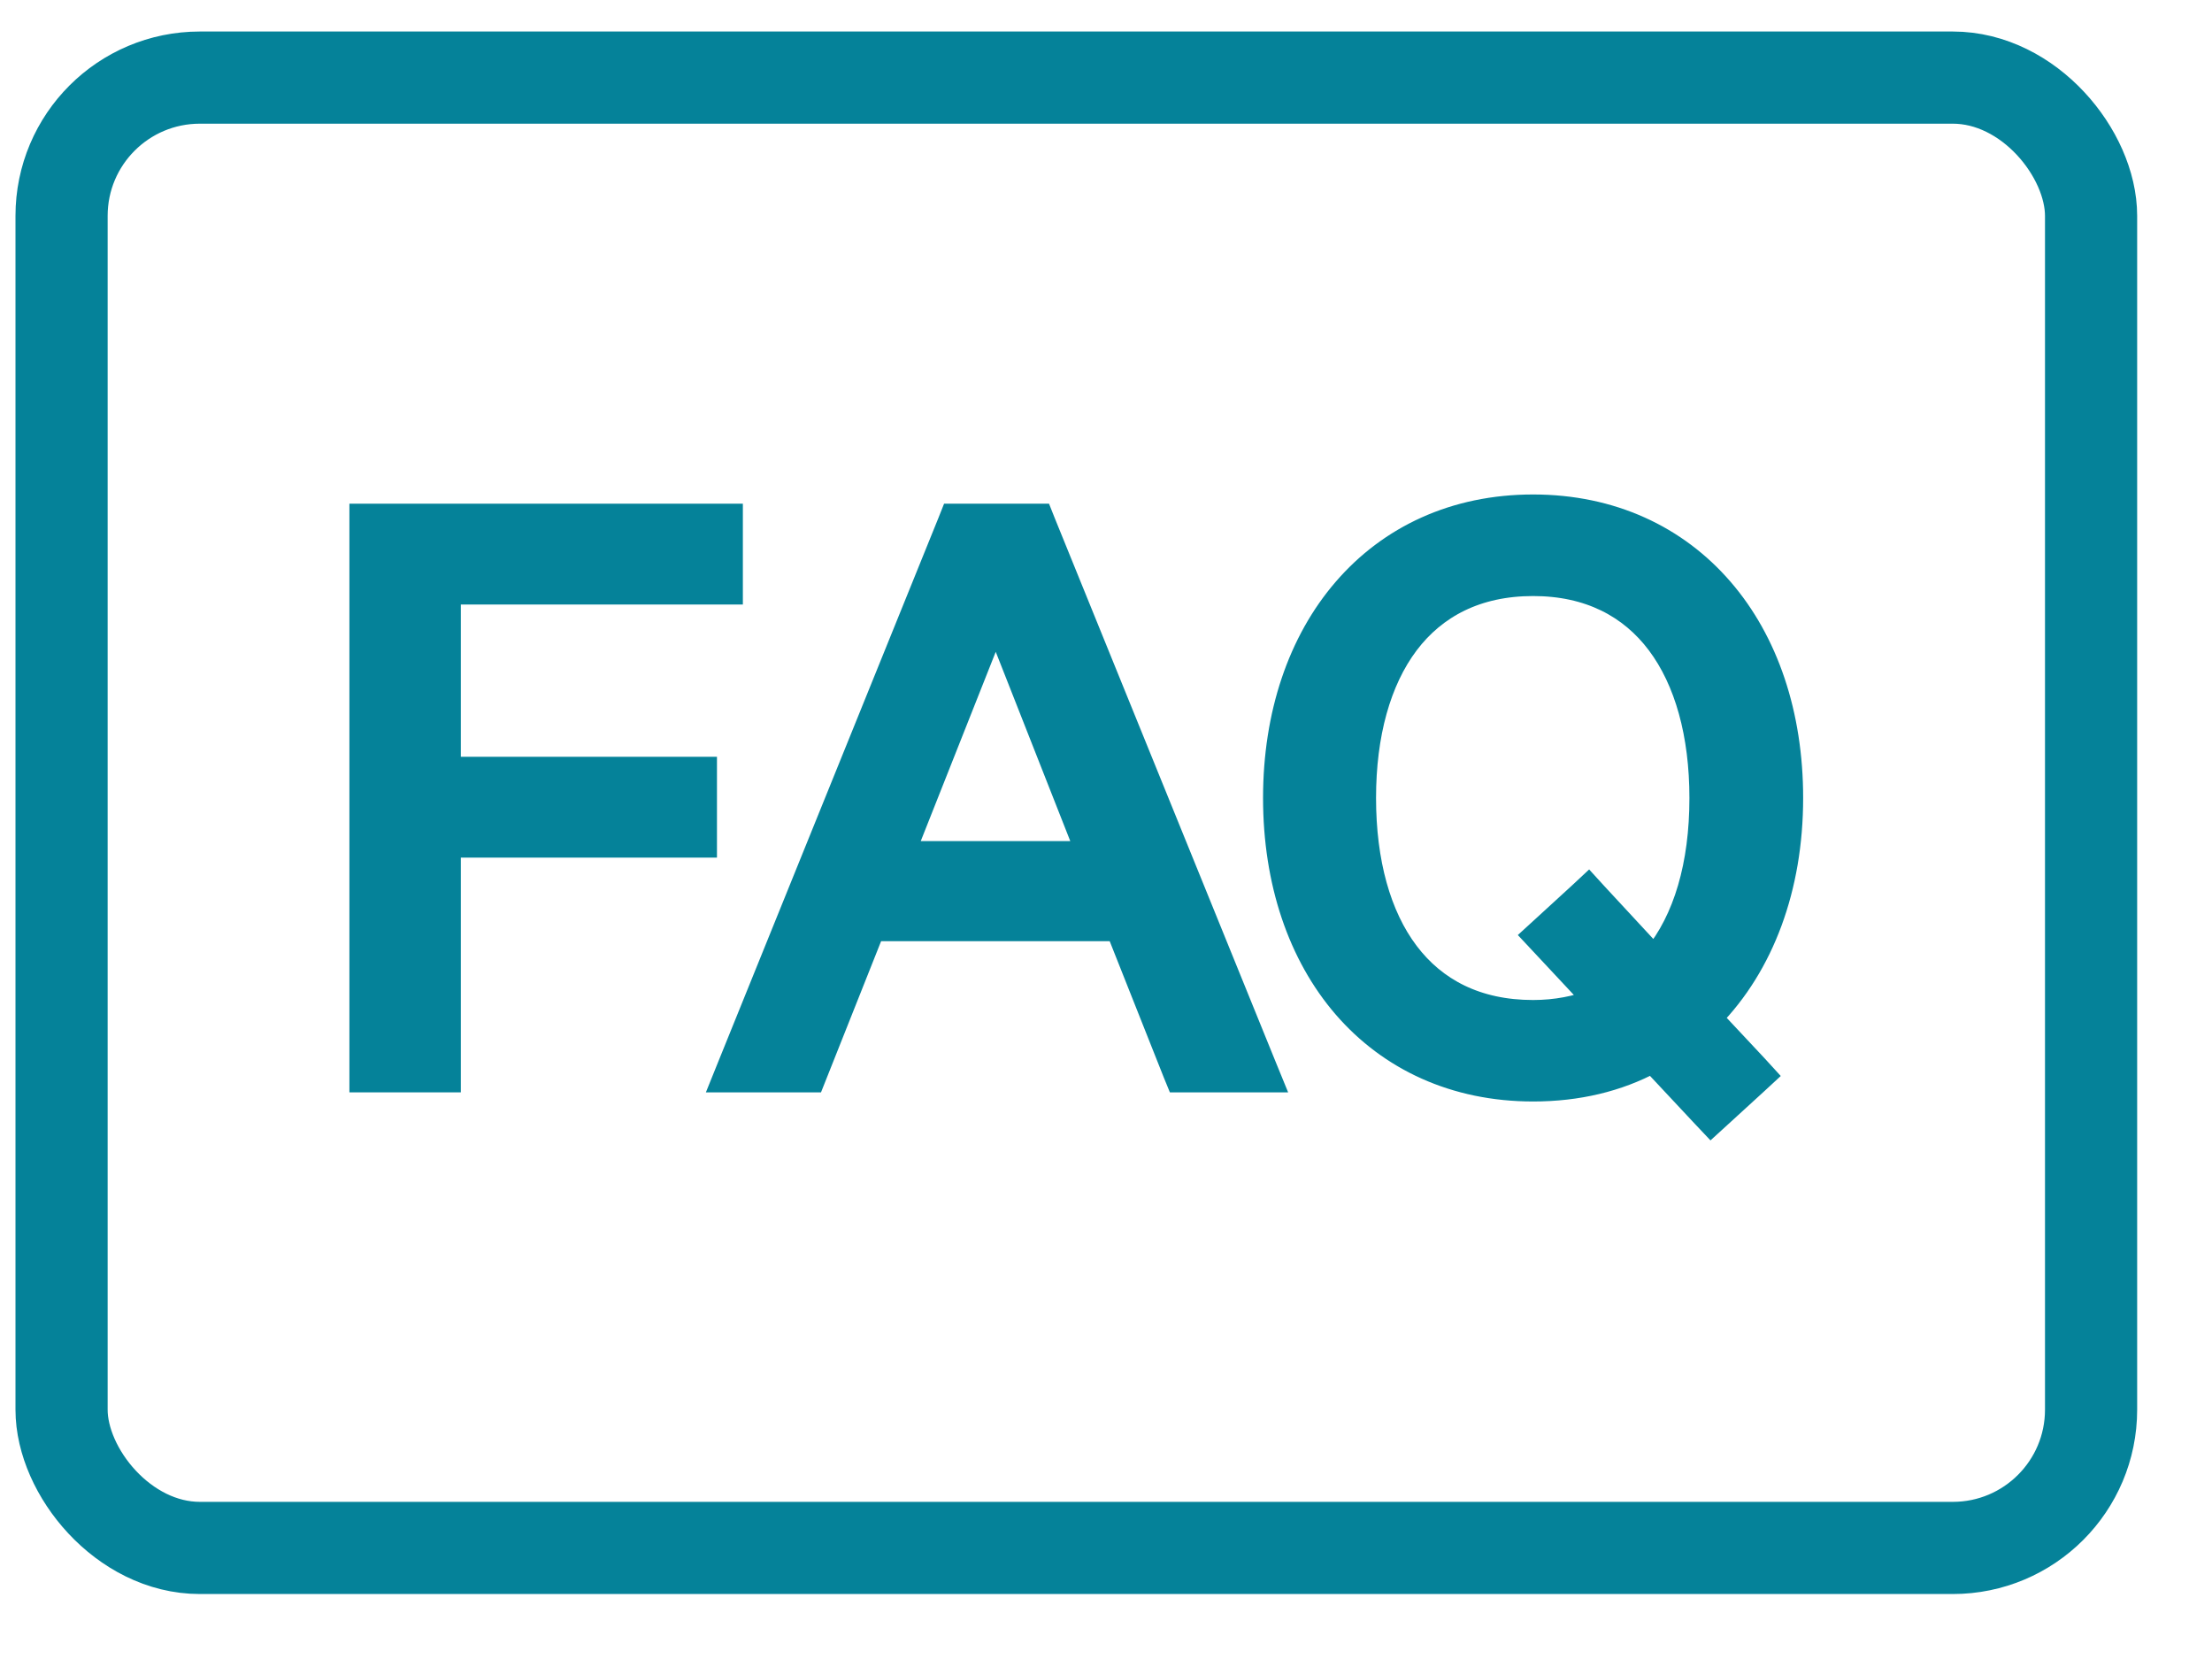
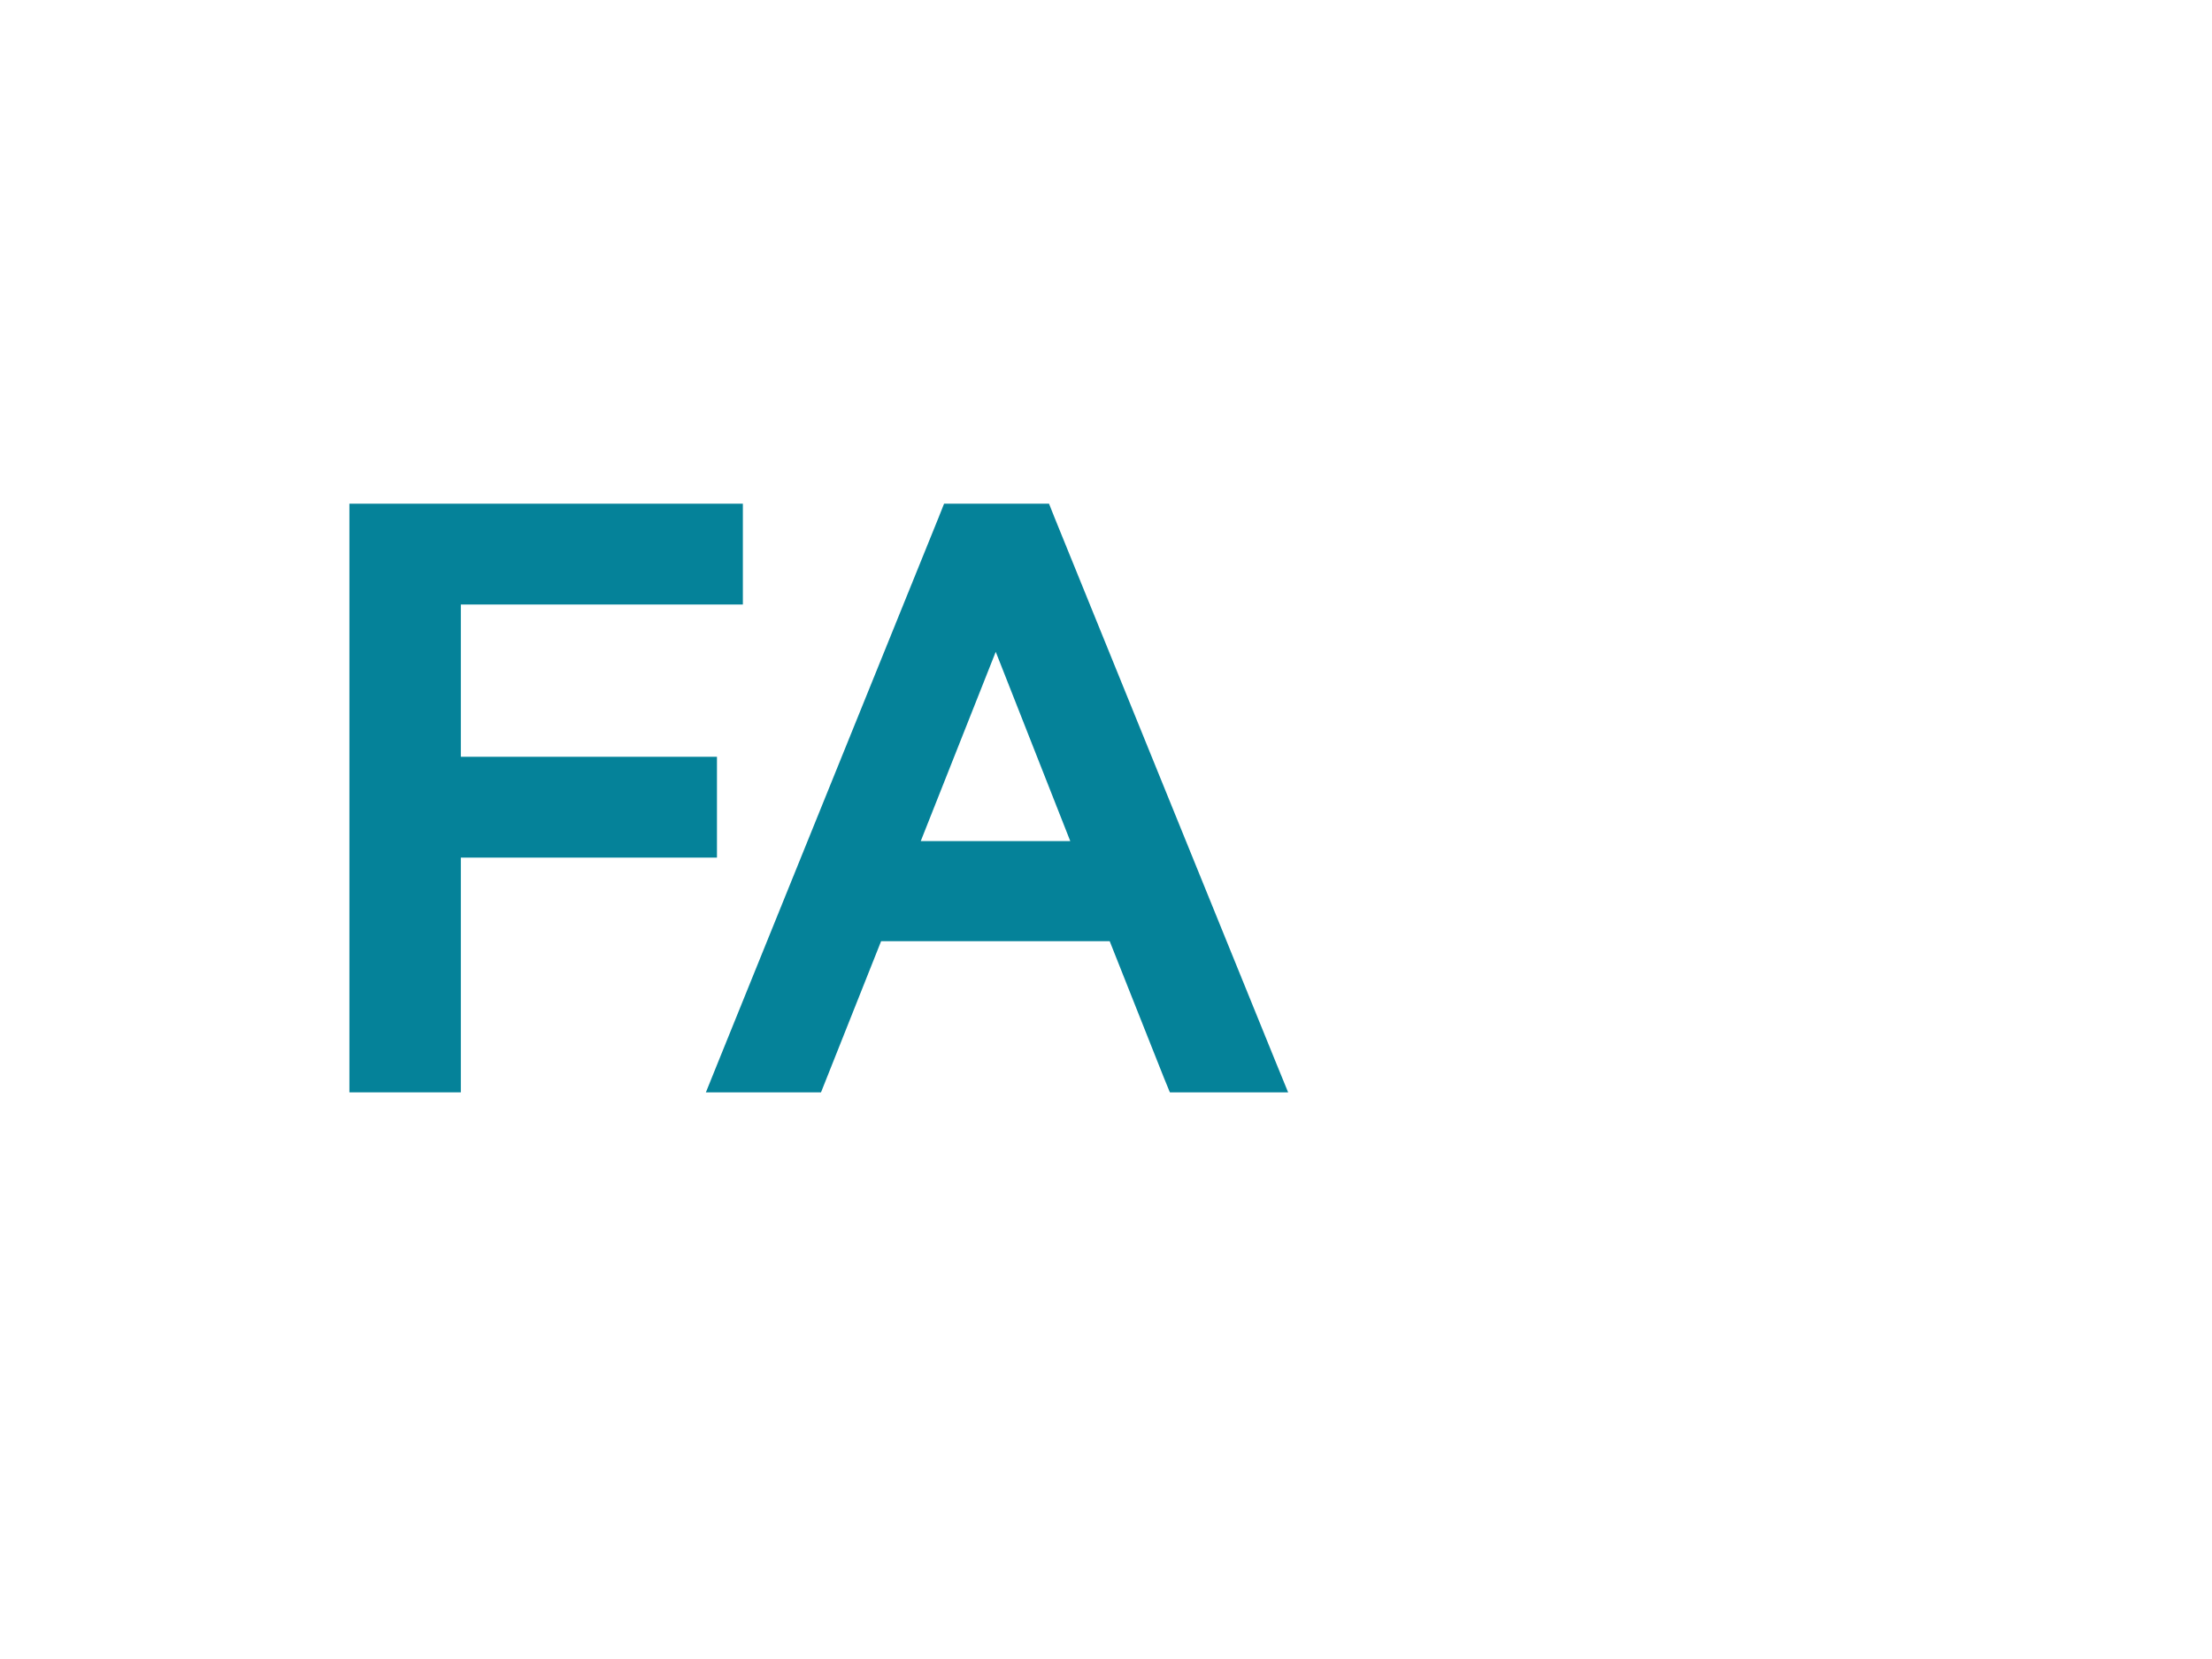
<svg xmlns="http://www.w3.org/2000/svg" width="24" height="18" viewBox="0 0 24 18" fill="none">
-   <path d="M16.634 5.49C17.485 5.49 18.191 5.825 18.682 6.394C19.171 6.96 19.439 7.752 19.439 8.658C19.439 9.633 19.124 10.472 18.564 11.044L19.06 11.574L19.145 11.667L19.053 11.752L18.656 12.115L18.565 12.198L18.48 12.108L17.929 11.519C17.554 11.721 17.118 11.826 16.634 11.826C15.783 11.826 15.078 11.493 14.587 10.926C14.098 10.36 13.829 9.568 13.829 8.658C13.829 7.752 14.098 6.96 14.587 6.394C15.077 5.825 15.783 5.49 16.634 5.49ZM16.634 6.342C16.024 6.342 15.573 6.582 15.271 6.981C14.966 7.386 14.805 7.966 14.805 8.658C14.805 9.354 14.966 9.935 15.271 10.338C15.573 10.737 16.023 10.975 16.634 10.975C16.884 10.975 17.107 10.929 17.303 10.855L16.732 10.244L16.646 10.152L16.739 10.067L17.144 9.696L17.235 9.611L17.319 9.703L17.949 10.383C18.281 9.977 18.455 9.386 18.455 8.658C18.455 7.967 18.294 7.386 17.99 6.981C17.689 6.581 17.24 6.342 16.634 6.342Z" fill="#058299" stroke="#058299" stroke-width="0.25" />
  <path d="M11.297 5.59L11.328 5.668L13.72 11.556L13.79 11.727H12.777L12.745 11.649L12.125 10.087H9.475L8.854 11.649L8.823 11.727H7.844L7.913 11.556L10.297 5.668L10.328 5.59H11.297ZM9.806 9.251H11.796L10.804 6.732L9.806 9.251Z" fill="#058299" stroke="#058299" stroke-width="0.25" />
  <path d="M7.935 5.59V6.434H4.875V8.336H7.654V9.18H4.875V11.727H3.916V5.59H7.935Z" fill="#058299" stroke="#058299" stroke-width="0.25" />
-   <rect x="0.668" y="0.842" width="22.02" height="15.953" rx="1.5" stroke="#058299" />
</svg>